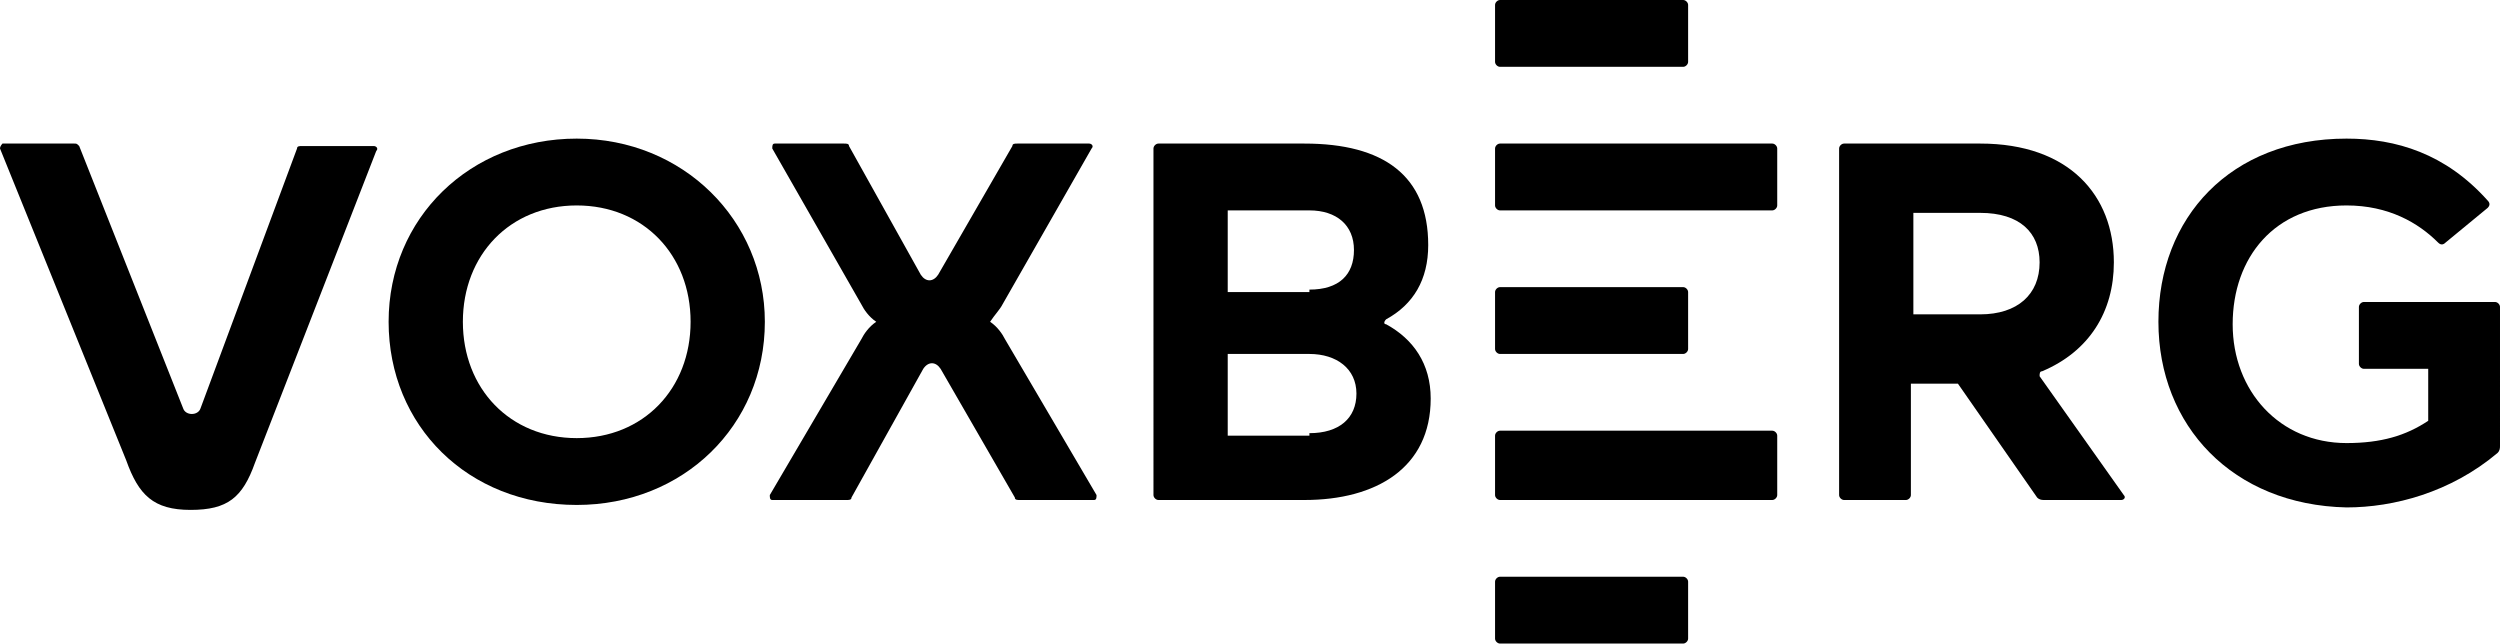
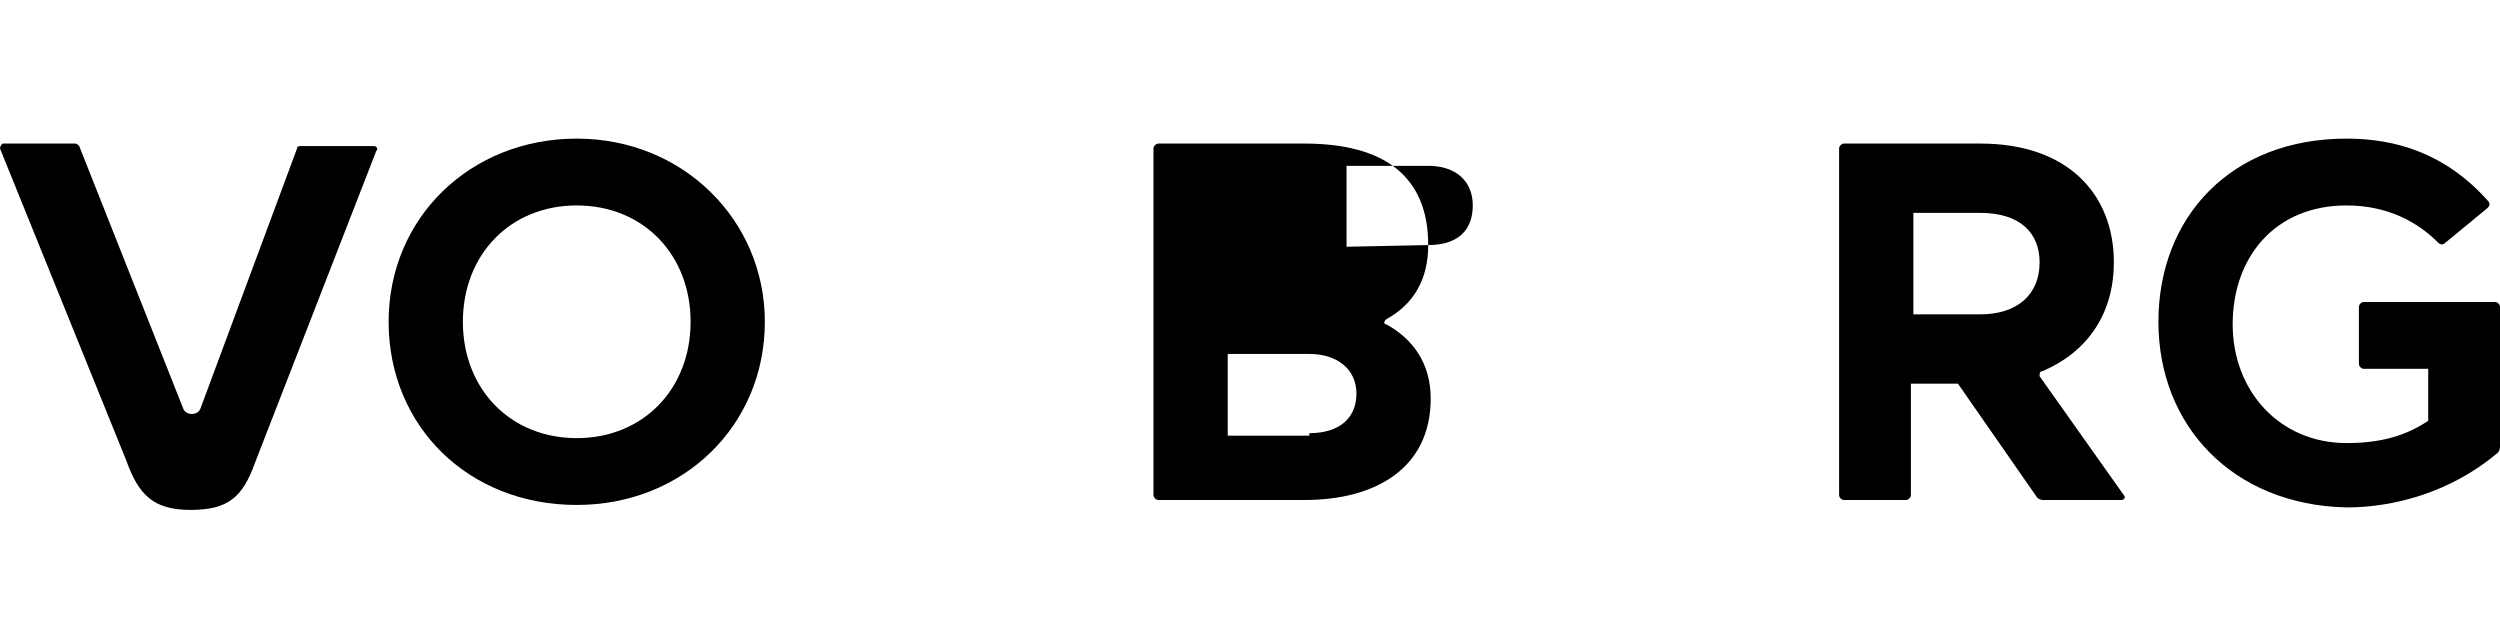
<svg xmlns="http://www.w3.org/2000/svg" version="1.1" id="Layer_1" x="0px" y="0px" viewBox="0 0 101 26" style="enable-background:new 0 0 101 26;" xml:space="preserve">
  <path d="M0.1,5.8H3c0.1,0,0.1,0,0.2,0.1l4.2,10.6c0.1,0.3,0.6,0.3,0.7,0L12,6c0-0.1,0.1-0.1,0.2-0.1h2.9c0.1,0,0.2,0.1,0.1,0.2  l-4.9,12.6c-0.5,1.4-1.1,1.9-2.6,1.9S5.6,20,5.1,18.6L0,6C0,5.9,0.1,5.8,0.1,5.8z" />
  <path d="M15.7,13c0-4.2,3.3-7.4,7.6-7.4c4.3,0,7.6,3.3,7.6,7.4c0,4.2-3.3,7.4-7.6,7.4C18.9,20.4,15.7,17.2,15.7,13z M23.3,17.7  c2.7,0,4.6-2,4.6-4.7c0-2.7-1.9-4.7-4.6-4.7s-4.6,2-4.6,4.7C18.7,15.7,20.6,17.7,23.3,17.7z" />
-   <path d="M40,13c0.3,0.2,0.5,0.5,0.6,0.7l3.7,6.3c0,0.1,0,0.2-0.1,0.2h-3c-0.1,0-0.2,0-0.2-0.1L38,14.9c-0.2-0.3-0.5-0.3-0.7,0  l-2.9,5.2c0,0.1-0.1,0.1-0.2,0.1h-3c-0.1,0-0.1-0.1-0.1-0.2l3.7-6.3c0.1-0.2,0.3-0.5,0.6-0.7c-0.3-0.2-0.5-0.5-0.6-0.7L31.2,6  c0-0.1,0-0.2,0.1-0.2h2.8c0.1,0,0.2,0,0.2,0.1l2.9,5.2c0.2,0.3,0.5,0.3,0.7,0l3-5.2c0-0.1,0.1-0.1,0.2-0.1H44c0.1,0,0.2,0.1,0.1,0.2  l-3.6,6.3C40.4,12.5,40.2,12.7,40,13z" />
-   <path d="M57.7,9.9c0,1.4-0.6,2.4-1.7,3c-0.1,0.1-0.1,0.2,0,0.2c1.1,0.6,1.8,1.6,1.8,3c0,2.8-2.2,4.1-5.1,4.1h-5.9  c-0.1,0-0.2-0.1-0.2-0.2V6c0-0.1,0.1-0.2,0.2-0.2h5.9C55.9,5.8,57.7,7.1,57.7,9.9z M52.9,11.7c1.2,0,1.8-0.6,1.8-1.6  c0-1-0.7-1.6-1.8-1.6h-3.3v3.3H52.9z M52.9,17.5c1.2,0,1.9-0.6,1.9-1.6c0-1-0.8-1.6-1.9-1.6h-3.3v3.3H52.9z" />
-   <path d="M60.4,0.2c0-0.1,0.1-0.2,0.2-0.2H68c0.1,0,0.2,0.1,0.2,0.2v2.3c0,0.1-0.1,0.2-0.2,0.2h-7.4c-0.1,0-0.2-0.1-0.2-0.2V0.2z   M71.8,6v2.3c0,0.1-0.1,0.2-0.2,0.2h-11c-0.1,0-0.2-0.1-0.2-0.2V6c0-0.1,0.1-0.2,0.2-0.2h11C71.7,5.8,71.8,5.9,71.8,6z M60.4,11.8  c0-0.1,0.1-0.2,0.2-0.2H68c0.1,0,0.2,0.1,0.2,0.2v2.3c0,0.1-0.1,0.2-0.2,0.2h-7.4c-0.1,0-0.2-0.1-0.2-0.2V11.8z M60.4,17.6  c0-0.1,0.1-0.2,0.2-0.2h11c0.1,0,0.2,0.1,0.2,0.2V20c0,0.1-0.1,0.2-0.2,0.2h-11c-0.1,0-0.2-0.1-0.2-0.2V17.6z M60.4,23.5  c0-0.1,0.1-0.2,0.2-0.2H68c0.1,0,0.2,0.1,0.2,0.2v2.3c0,0.1-0.1,0.2-0.2,0.2h-7.4c-0.1,0-0.2-0.1-0.2-0.2V23.5z" />
+   <path d="M57.7,9.9c0,1.4-0.6,2.4-1.7,3c-0.1,0.1-0.1,0.2,0,0.2c1.1,0.6,1.8,1.6,1.8,3c0,2.8-2.2,4.1-5.1,4.1h-5.9  c-0.1,0-0.2-0.1-0.2-0.2V6c0-0.1,0.1-0.2,0.2-0.2h5.9C55.9,5.8,57.7,7.1,57.7,9.9z c1.2,0,1.8-0.6,1.8-1.6  c0-1-0.7-1.6-1.8-1.6h-3.3v3.3H52.9z M52.9,17.5c1.2,0,1.9-0.6,1.9-1.6c0-1-0.8-1.6-1.9-1.6h-3.3v3.3H52.9z" />
  <path d="M85.4,10.6c0,2-1,3.6-2.9,4.4c-0.1,0-0.1,0.1-0.1,0.2l3.4,4.8c0.1,0.1,0,0.2-0.1,0.2h-3.1c-0.1,0-0.2,0-0.3-0.1l-3.2-4.6  h-1.9V20c0,0.1-0.1,0.2-0.2,0.2h-2.5c-0.1,0-0.2-0.1-0.2-0.2V6c0-0.1,0.1-0.2,0.2-0.2H80C83.6,5.8,85.4,7.9,85.4,10.6z M80,12.7  c1.5,0,2.4-0.8,2.4-2.1c0-1.2-0.8-2-2.4-2h-2.7v4.1H80z" />
  <path d="M87.2,13c0-4.2,2.9-7.4,7.6-7.4c2,0,4,0.6,5.7,2.5c0.1,0.1,0.1,0.2,0,0.3l-1.7,1.4c-0.1,0.1-0.2,0.1-0.3,0  c-0.8-0.8-2-1.5-3.7-1.5c-2.9,0-4.6,2.1-4.6,4.8c0,2.7,1.9,4.8,4.6,4.8c1.4,0,2.4-0.3,3.3-0.9v-2.1h-2.6c-0.1,0-0.2-0.1-0.2-0.2  v-2.3c0-0.1,0.1-0.2,0.2-0.2h5.3c0.1,0,0.2,0.1,0.2,0.2V18c0,0.1,0,0.2-0.1,0.3c-1.9,1.6-4.2,2.2-6.1,2.2  C90.2,20.4,87.2,17.2,87.2,13z" />
</svg>